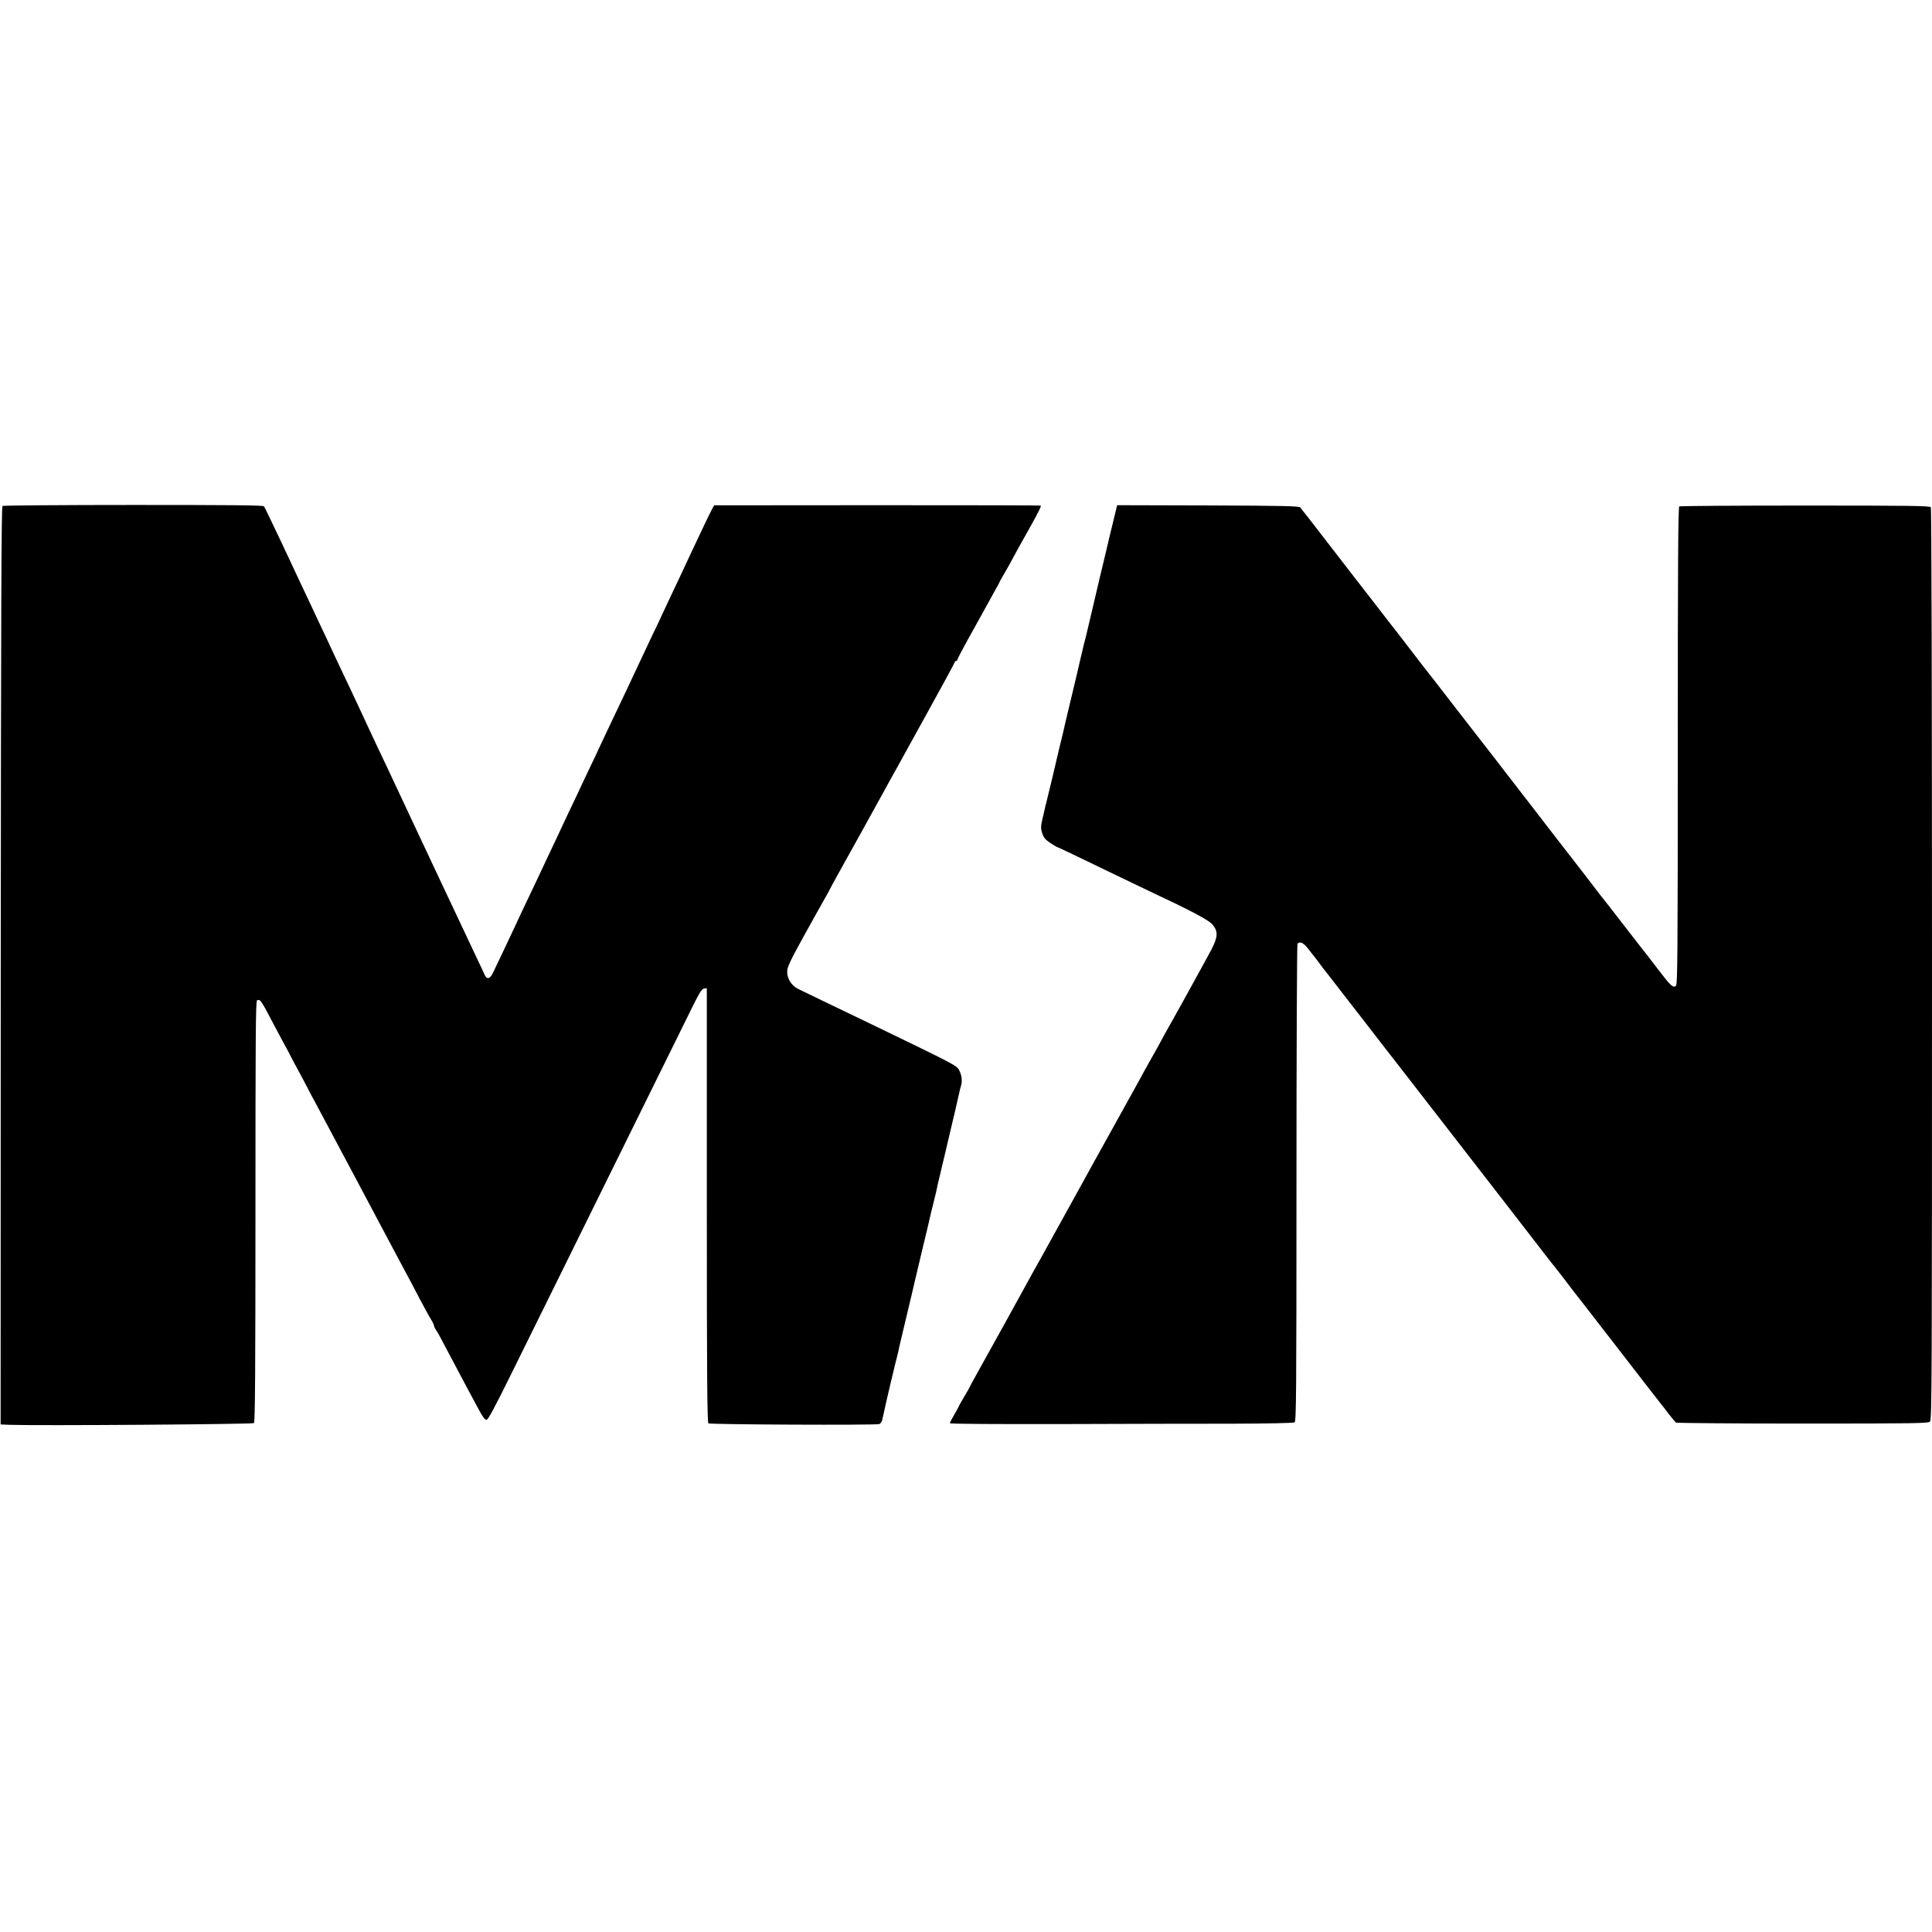
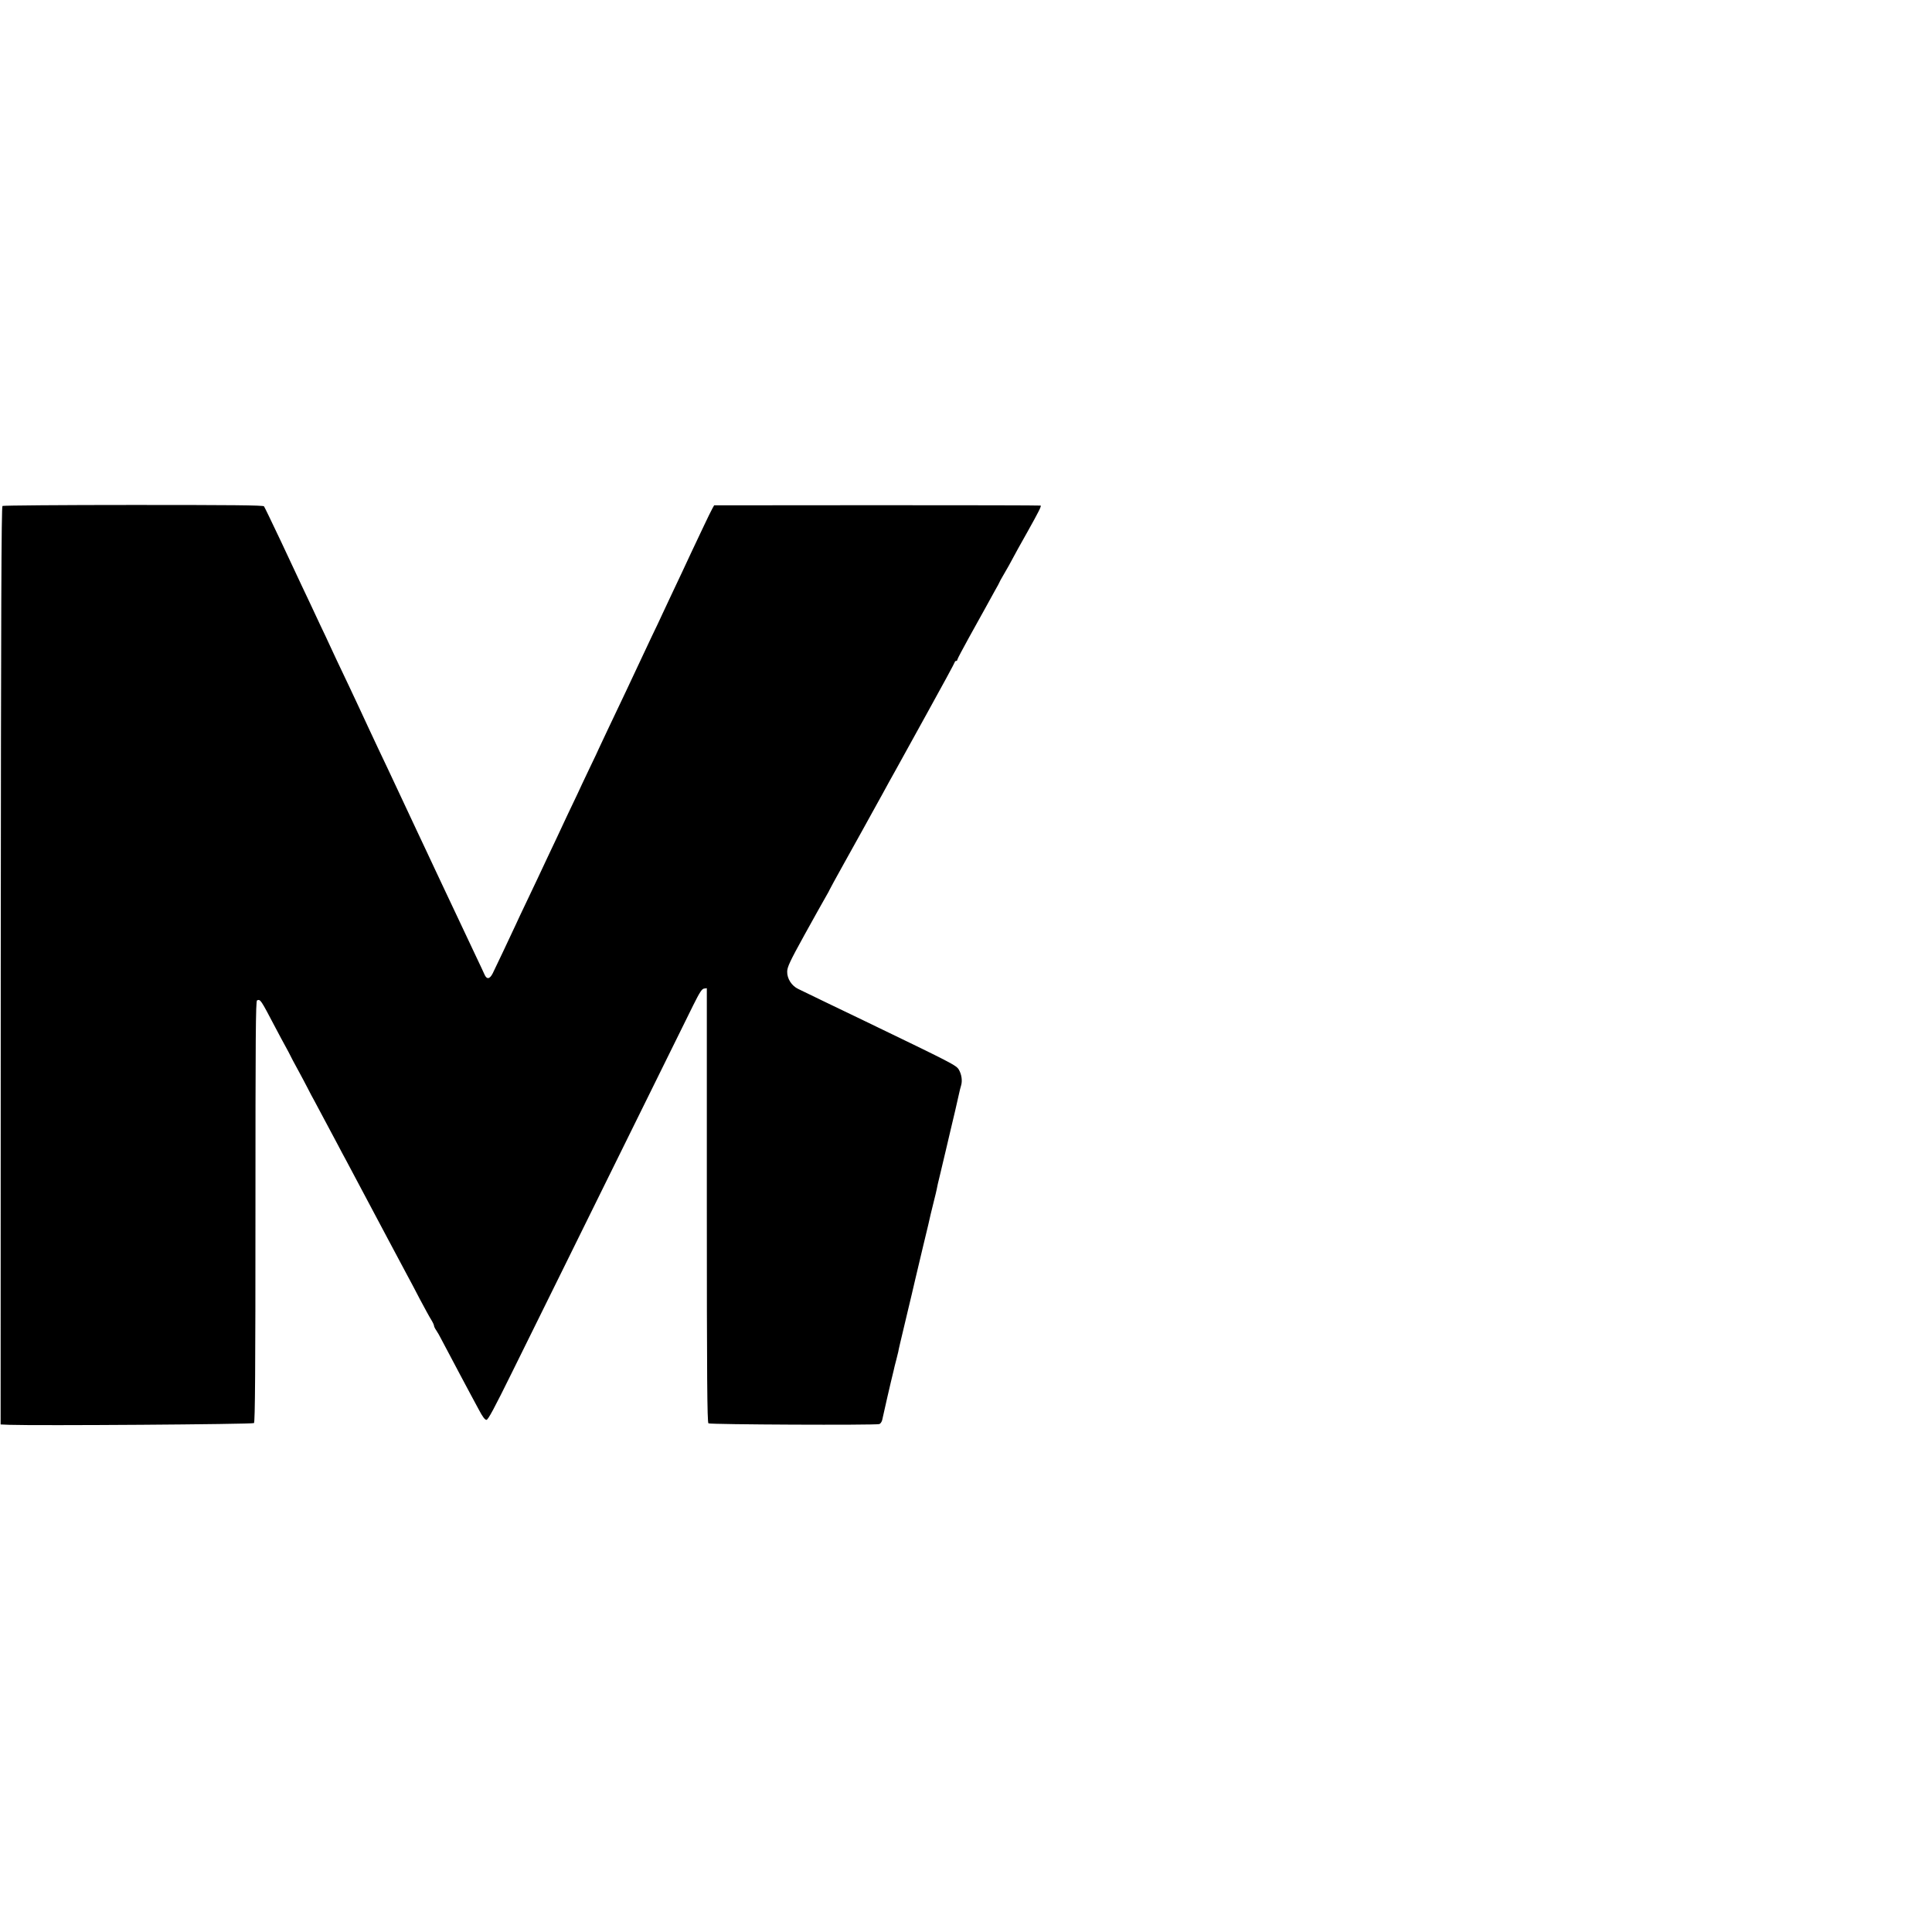
<svg xmlns="http://www.w3.org/2000/svg" version="1.0" width="1558pt" height="1558pt" viewBox="0 0 1558 1558" preserveAspectRatio="xMidYMid meet">
  <g transform="translate(0,1558) scale(0.1,-0.1)" fill="#000000" stroke="none">
    <path d="M20 11500 c-9 -6 -12 -833 -14 -3707 l-1 -3700 70 -3 c223 -8 1957 4 1973 14 9 5 12 434 12 1706 0 1410 2 1699 13 1703 27 10 28 9 147 -218 35 -66 71 -134 81 -151 9 -17 21 -40 27 -50 18 -37 44 -86 83 -157 22 -40 53 -99 70 -132 17 -33 40 -78 53 -100 22 -40 96 -180 184 -345 24 -47 57 -107 72 -135 15 -27 53 -99 85 -160 32 -60 70 -132 85 -160 15 -27 53 -99 85 -160 32 -60 70 -132 85 -160 15 -27 51 -95 80 -150 29 -55 65 -122 80 -150 15 -27 58 -108 95 -180 38 -71 79 -147 92 -167 13 -21 23 -43 23 -49 0 -6 8 -23 18 -37 10 -15 29 -47 41 -72 13 -25 40 -76 61 -115 20 -38 61 -115 90 -170 29 -55 65 -122 80 -150 15 -27 47 -87 71 -132 30 -57 49 -83 62 -83 13 0 62 91 206 383 104 210 286 580 406 822 120 242 286 580 370 750 147 299 553 1121 686 1390 51 102 69 131 87 133 l22 3 0 -1749 c0 -1388 3 -1752 13 -1760 12 -10 1342 -16 1378 -6 9 3 19 17 23 32 9 41 37 165 41 182 14 63 47 200 52 220 3 14 7 30 8 35 2 6 7 28 13 50 6 22 13 51 16 65 4 24 13 61 77 330 17 69 43 181 59 250 16 69 45 192 65 274 20 82 38 157 40 166 5 25 34 149 50 210 8 30 16 66 19 80 2 14 13 63 25 110 11 47 34 144 51 215 17 72 32 137 34 145 15 58 68 290 72 310 3 14 9 39 14 55 12 39 5 89 -17 128 -22 37 -42 47 -763 395 -69 33 -208 100 -310 149 -102 50 -202 98 -223 108 -53 25 -90 83 -89 139 0 37 22 84 140 298 77 139 154 277 171 306 17 29 31 55 31 57 0 2 52 97 116 212 64 114 131 235 149 268 18 33 54 98 80 145 26 47 63 114 83 150 19 36 43 79 53 97 10 18 34 61 53 95 19 35 134 243 255 462 122 220 221 403 221 408 0 4 5 8 10 8 6 0 10 4 10 10 0 5 42 85 93 177 52 93 111 200 132 238 21 39 55 101 76 138 22 38 39 70 39 72 0 2 13 26 29 53 28 47 54 93 122 220 18 31 51 91 74 132 92 164 114 209 107 213 -4 2 -598 3 -1320 3 l-1313 -1 -14 -25 c-8 -14 -40 -79 -71 -145 -31 -66 -75 -158 -97 -205 -22 -47 -57 -121 -77 -165 -21 -44 -59 -125 -85 -180 -26 -55 -60 -127 -75 -160 -15 -33 -52 -112 -83 -175 -30 -63 -69 -146 -87 -185 -80 -171 -151 -322 -269 -569 -39 -82 -71 -150 -71 -151 0 -2 -34 -74 -76 -161 -42 -88 -85 -179 -96 -204 -12 -25 -48 -101 -81 -170 -32 -69 -72 -153 -87 -186 -16 -34 -48 -101 -71 -150 -23 -49 -61 -129 -84 -179 -23 -49 -66 -139 -95 -200 -29 -60 -65 -137 -80 -170 -49 -106 -169 -359 -187 -395 -24 -47 -48 -50 -66 -8 -8 18 -38 83 -67 143 -82 174 -115 243 -165 350 -26 55 -64 136 -85 180 -21 44 -57 121 -80 170 -23 50 -57 122 -75 160 -18 39 -51 108 -73 155 -89 190 -126 268 -157 335 -48 102 -106 227 -158 335 -25 52 -61 130 -81 173 -20 42 -52 112 -72 155 -20 42 -54 115 -76 162 -90 189 -132 278 -158 335 -15 33 -51 110 -80 170 -29 61 -65 138 -80 171 -16 34 -48 101 -71 150 -23 49 -98 208 -166 354 -69 146 -129 270 -134 277 -8 9 -267 11 -1053 11 -574 0 -1049 -4 -1056 -8z" />
-     <path d="M9009 11506 c0 -1 -2 -8 -4 -16 -2 -8 -18 -73 -35 -145 -18 -71 -33 -137 -35 -146 -2 -8 -10 -44 -19 -80 -21 -88 -77 -320 -81 -341 -2 -9 -17 -74 -34 -145 -17 -70 -33 -137 -35 -148 -2 -11 -13 -56 -25 -100 -11 -44 -22 -91 -25 -105 -6 -28 -6 -28 -36 -155 -12 -49 -23 -97 -25 -105 -2 -8 -15 -64 -30 -125 -14 -60 -28 -119 -31 -130 -4 -23 -41 -178 -51 -215 -8 -34 -5 -20 -57 -243 -26 -108 -49 -203 -51 -210 -2 -6 -7 -23 -9 -37 -3 -14 -10 -43 -15 -65 -19 -77 -20 -96 -5 -138 11 -33 26 -50 64 -75 27 -18 51 -32 53 -32 5 0 173 -80 482 -230 94 -45 206 -99 250 -120 352 -165 494 -240 524 -277 46 -56 43 -100 -15 -210 -50 -94 -328 -598 -344 -623 -5 -8 -18 -31 -28 -50 -26 -50 -77 -143 -127 -230 -23 -41 -58 -104 -77 -140 -40 -72 -46 -84 -180 -325 -52 -93 -109 -196 -126 -227 -18 -32 -45 -82 -61 -110 -16 -29 -96 -174 -178 -323 -82 -148 -167 -301 -188 -340 -21 -38 -49 -88 -61 -110 -13 -22 -43 -76 -67 -120 -62 -115 -363 -659 -441 -798 -36 -65 -66 -120 -66 -122 0 -2 -20 -38 -45 -79 -25 -42 -45 -78 -45 -81 0 -2 -16 -31 -35 -64 -19 -32 -35 -63 -35 -68 0 -6 370 -8 898 -7 493 2 1115 3 1382 3 287 1 491 5 500 11 13 8 15 234 15 1927 0 1055 4 1924 8 1931 15 23 45 12 79 -30 18 -24 37 -48 43 -55 14 -17 26 -32 60 -78 16 -22 35 -47 42 -55 7 -8 64 -82 128 -165 64 -82 127 -163 140 -180 42 -55 180 -232 205 -265 14 -18 77 -99 140 -180 63 -81 234 -302 380 -490 146 -188 302 -390 348 -449 105 -135 117 -151 322 -416 93 -121 175 -227 183 -235 7 -8 42 -53 78 -100 35 -46 69 -91 76 -100 6 -8 31 -40 55 -70 43 -55 259 -335 310 -400 49 -65 337 -435 345 -445 5 -5 31 -39 58 -75 28 -36 55 -68 60 -72 6 -4 465 -8 1022 -8 906 0 1013 2 1027 16 15 14 16 362 16 3687 0 2147 -4 3678 -9 3686 -8 12 -158 14 -1013 14 -553 0 -1010 -3 -1016 -7 -9 -5 -12 -471 -12 -1930 0 -1697 -2 -1925 -15 -1936 -22 -18 -42 -1 -134 120 -44 58 -84 110 -89 116 -5 5 -87 111 -183 235 -95 123 -178 229 -184 236 -12 15 -14 17 -95 123 -36 47 -70 92 -77 100 -18 23 -405 522 -433 560 -14 19 -43 56 -65 84 -22 28 -71 92 -110 142 -38 50 -146 190 -240 310 -93 120 -182 234 -197 254 -32 43 -224 289 -241 310 -6 8 -38 49 -69 90 -32 41 -86 111 -120 156 -35 44 -73 94 -86 110 -12 16 -64 83 -115 149 -52 66 -203 262 -337 435 -133 173 -248 321 -255 328 -10 11 -146 14 -744 16 -402 1 -731 2 -732 2z" />
  </g>
</svg>